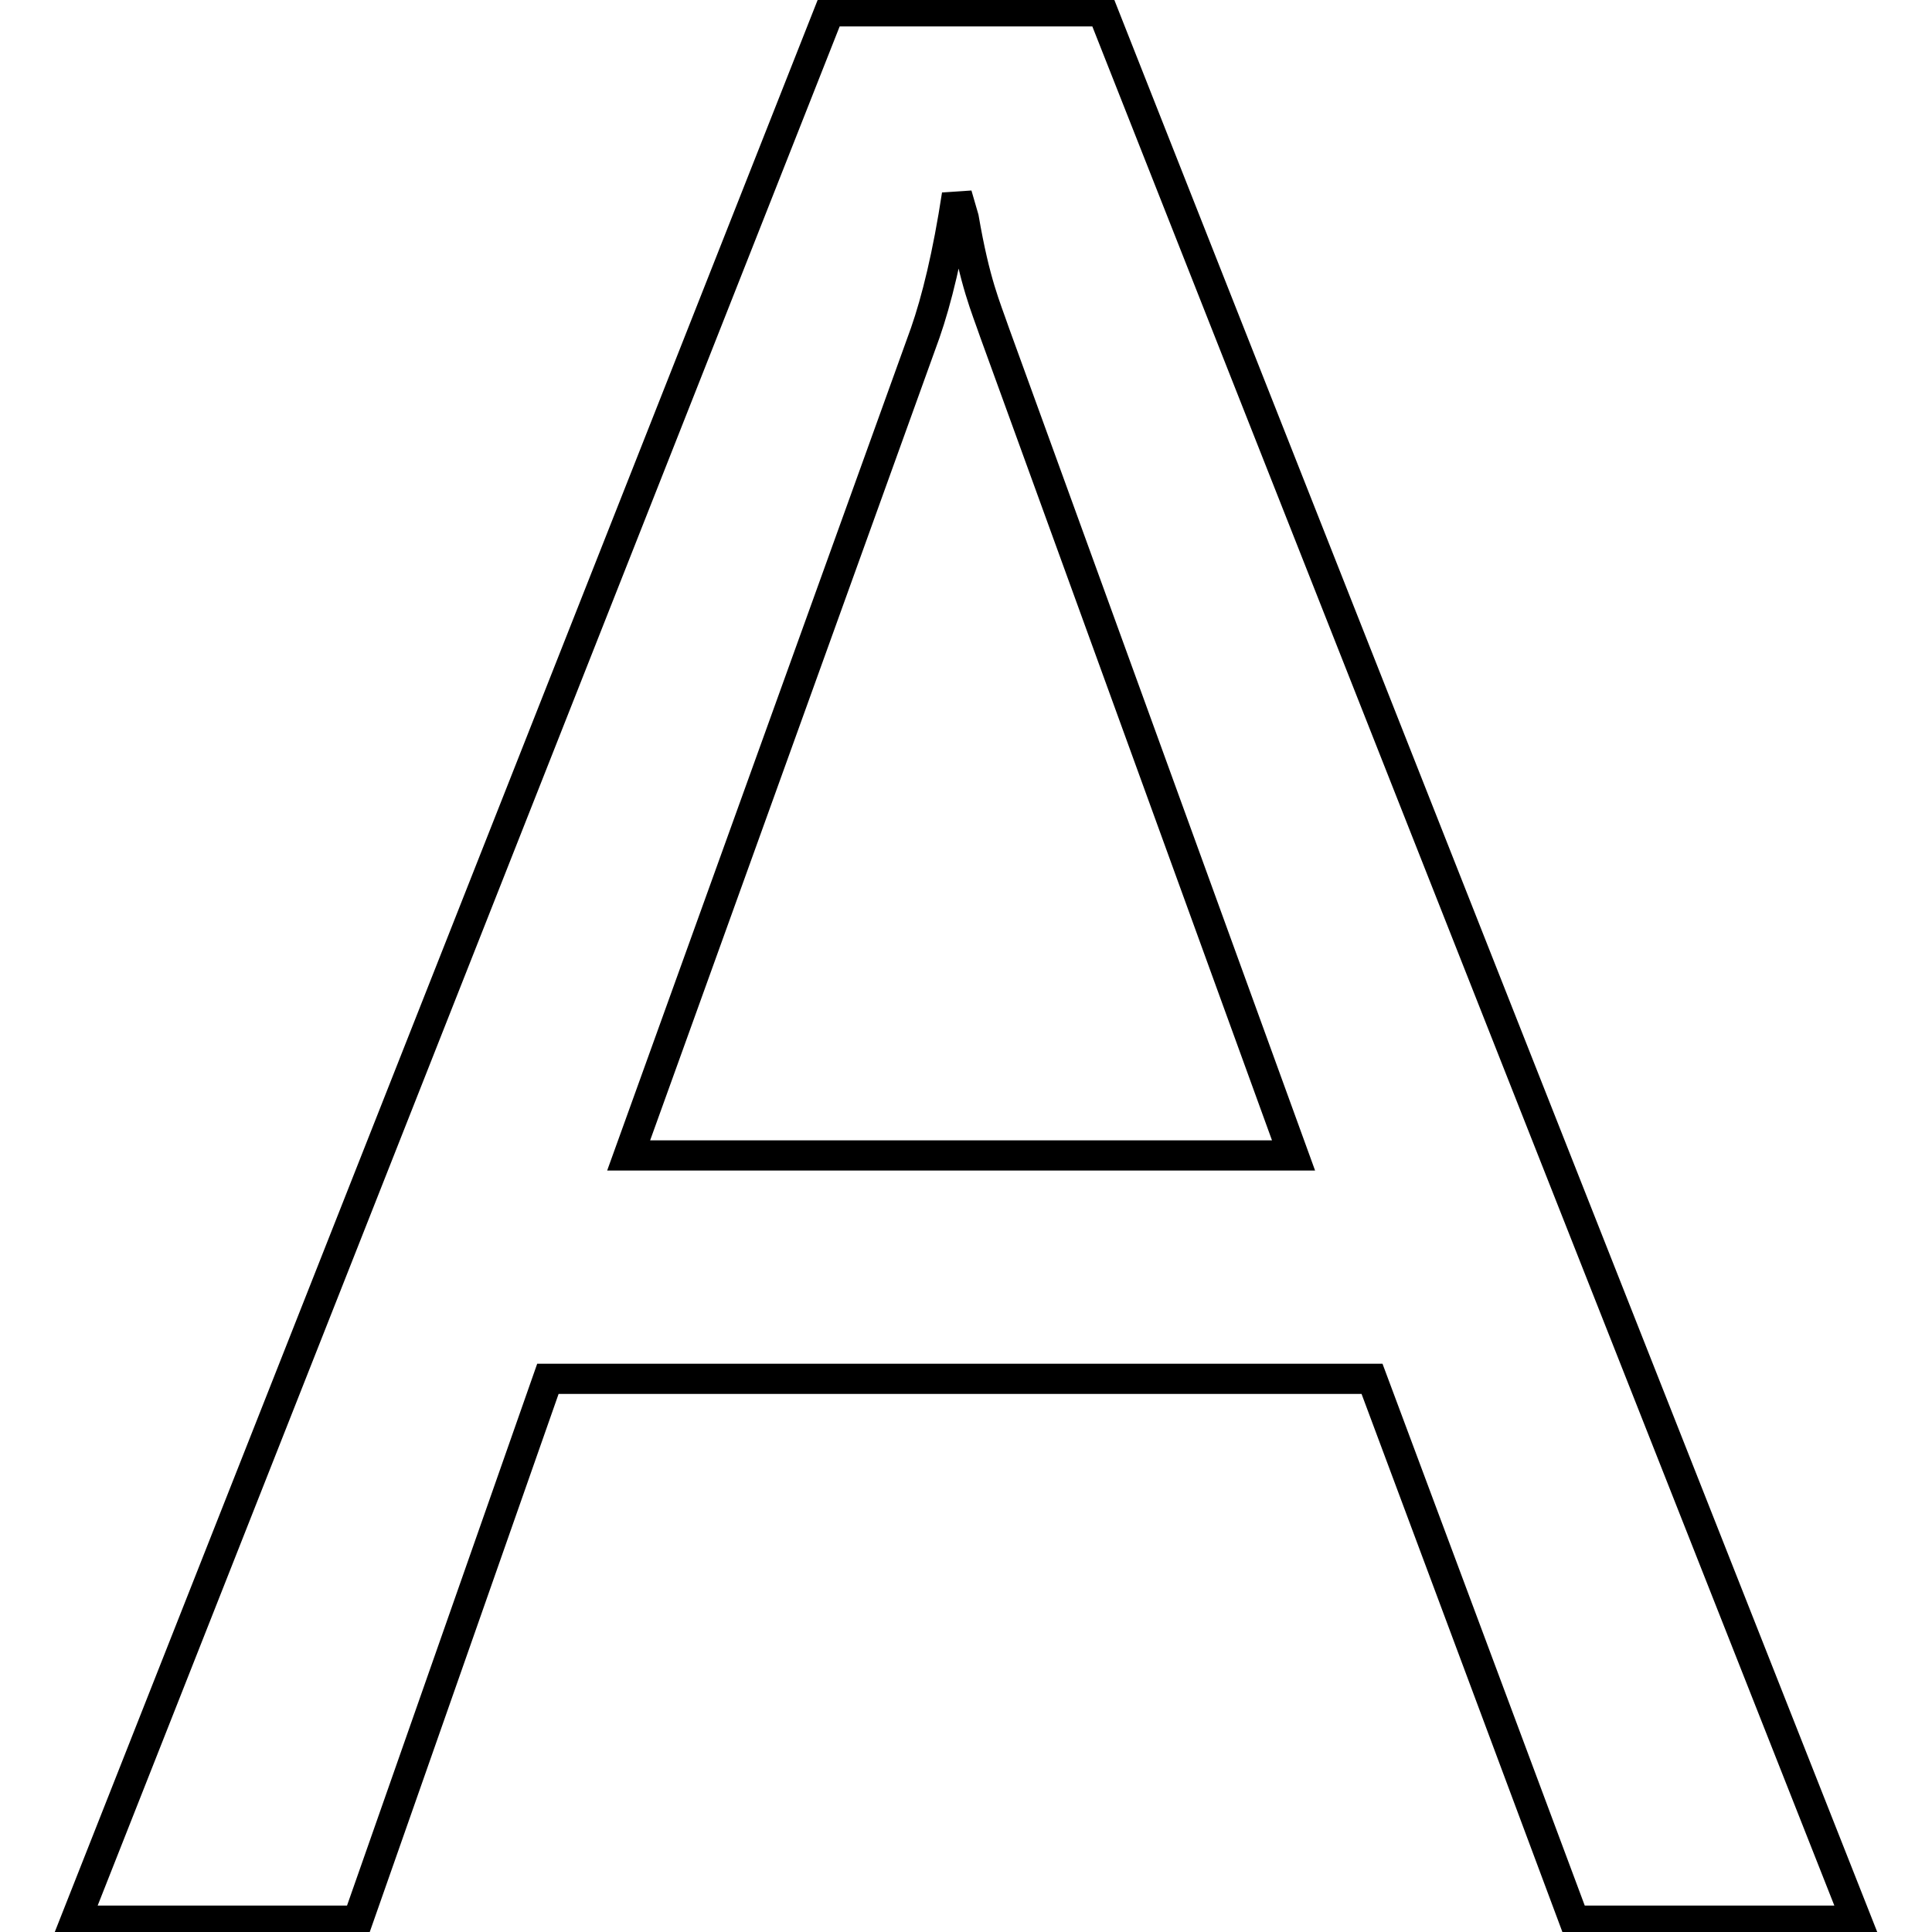
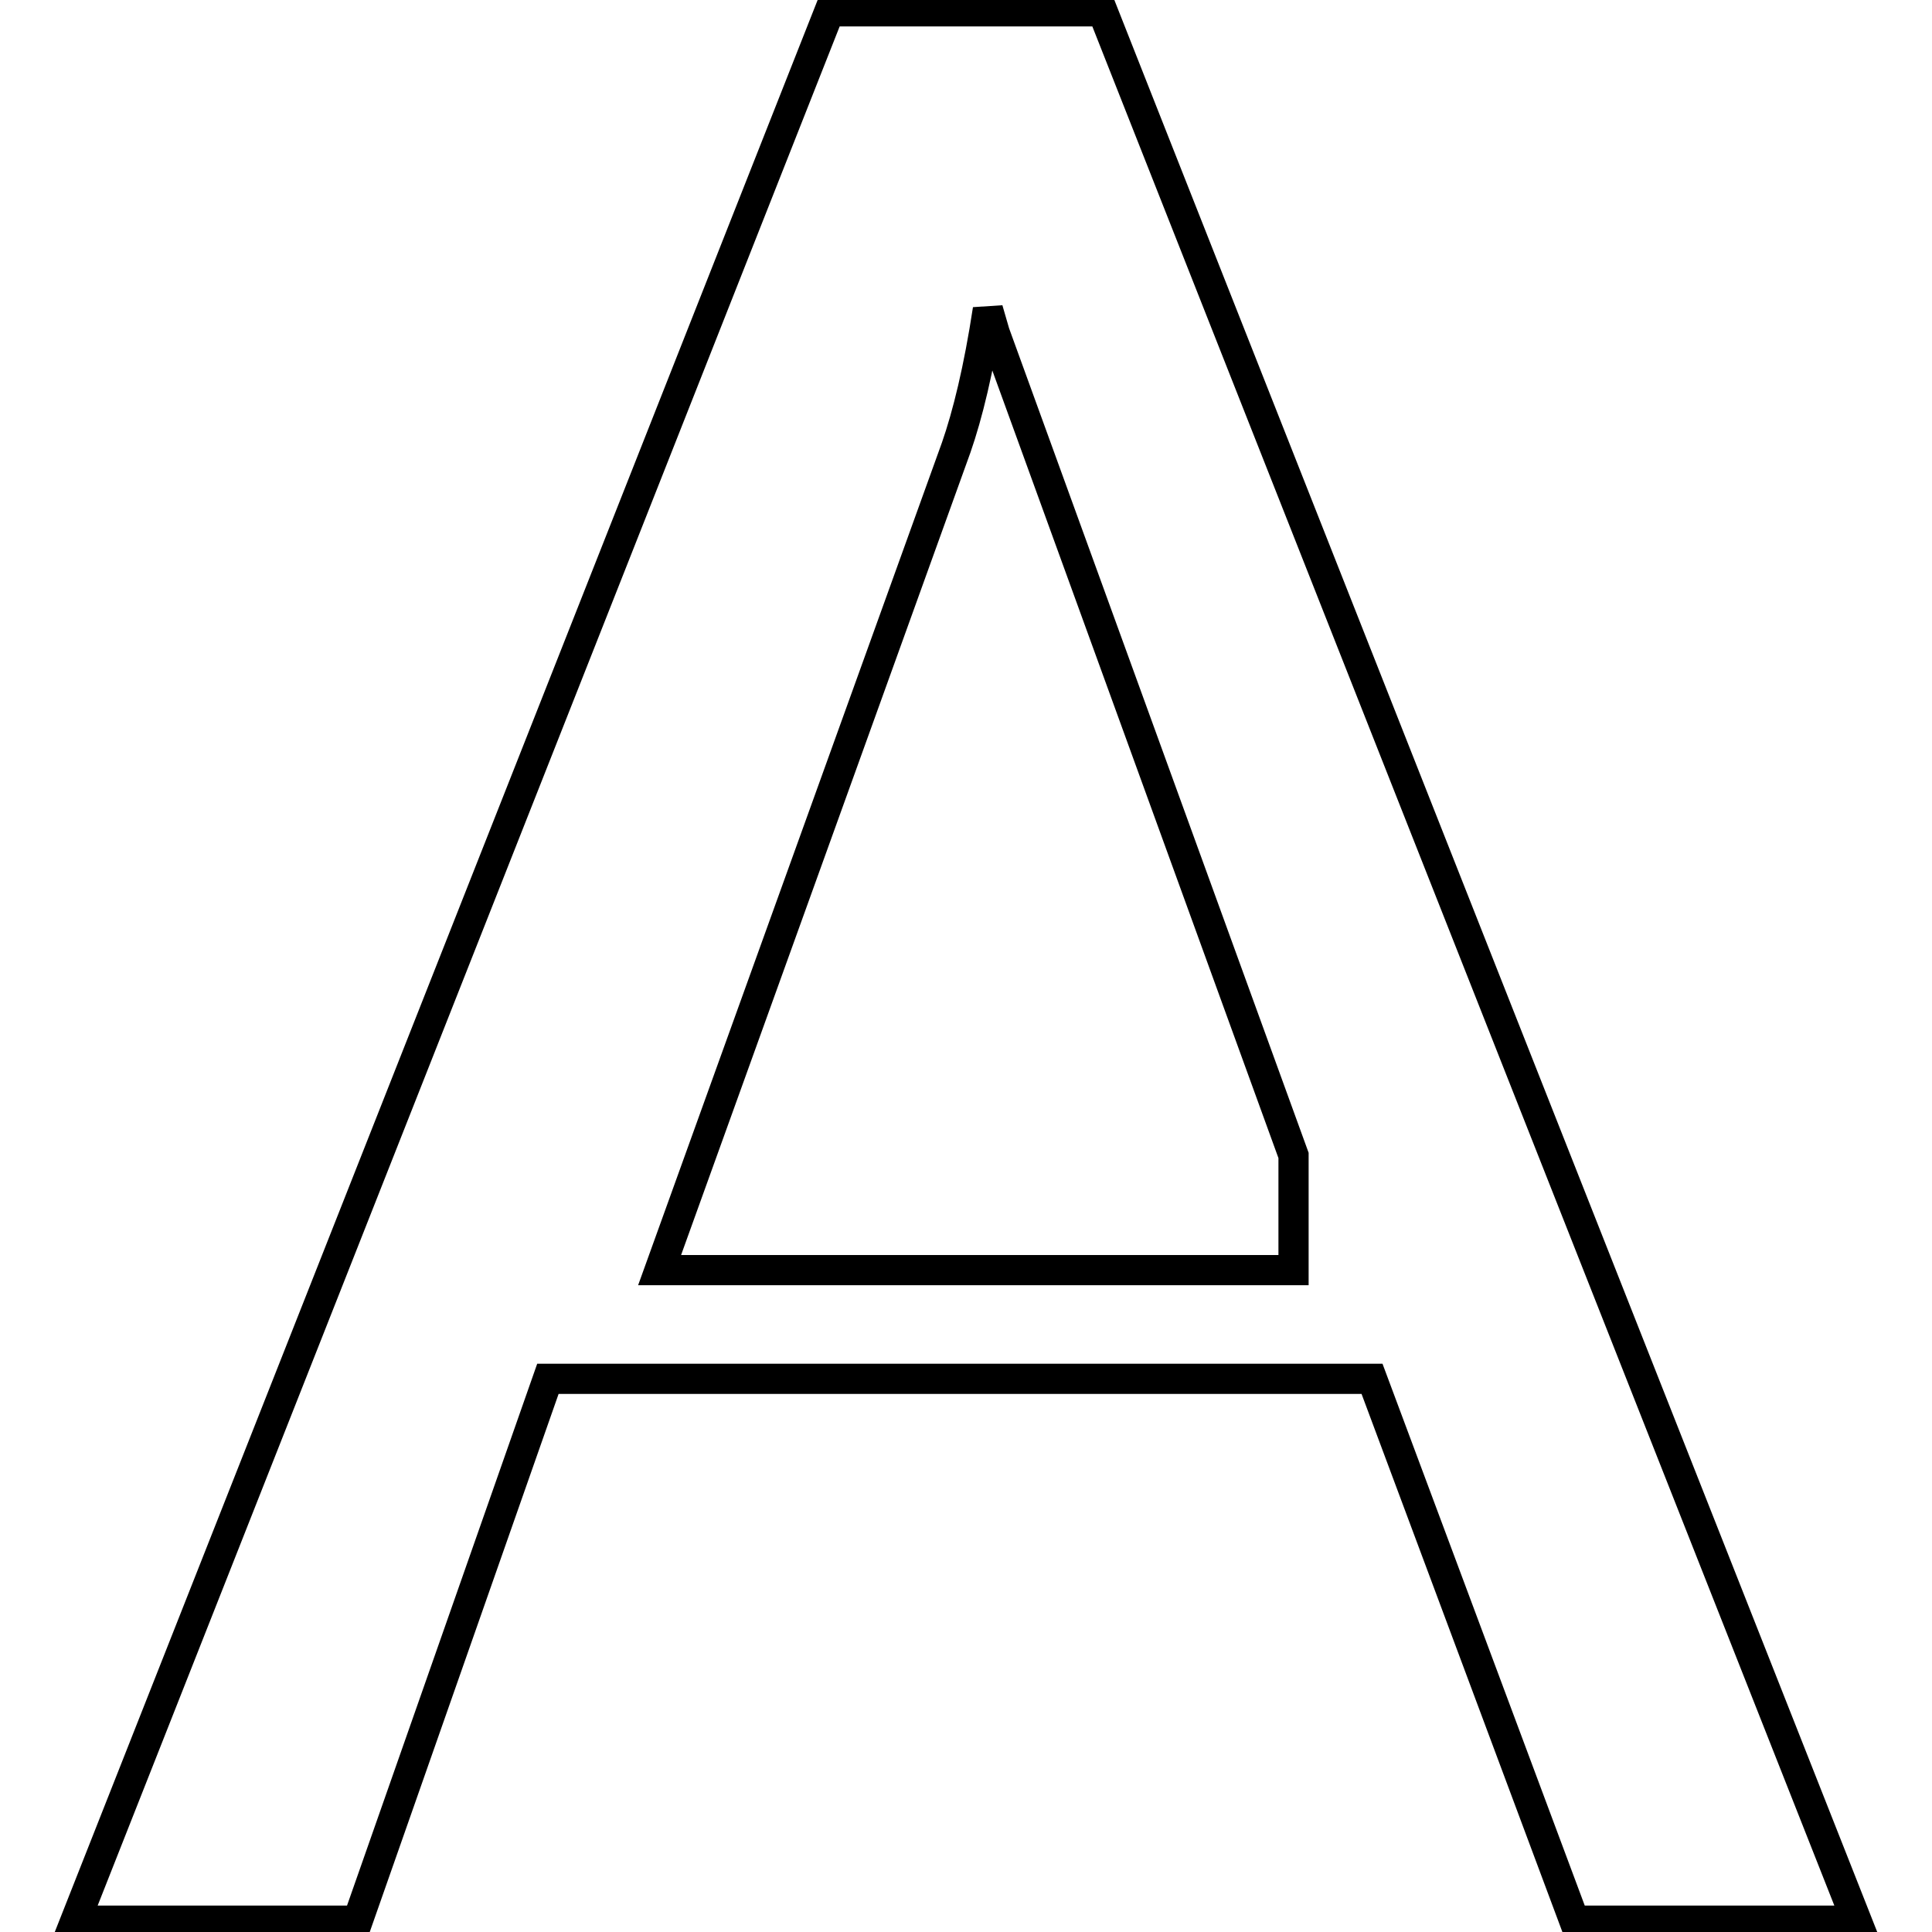
<svg xmlns="http://www.w3.org/2000/svg" version="1.1" x="0px" y="0px" viewBox="0 0 256 256" enable-background="new 0 0 256 256" xml:space="preserve">
  <g>
    <g>
-       <path stroke-width="4" fill-opacity="0" stroke="#000000" d="M246,254.5h-37.4l-26.8-71.8H72.6l-25.2,71.8H10l99.9-253h36.2L246,254.5z M171.4,153.1l-39.6-109c-1.2-3.5-2.6-6.5-4.1-15.2l-0.9-3.1c-1.2,7.9-2.7,14-4.2,18.3l-39.3,109H171.4L171.4,153.1z" />
+       <path stroke-width="4" fill-opacity="0" stroke="#000000" d="M246,254.5h-37.4l-26.8-71.8H72.6l-25.2,71.8H10l99.9-253h36.2L246,254.5z M171.4,153.1l-39.6-109l-0.9-3.1c-1.2,7.9-2.7,14-4.2,18.3l-39.3,109H171.4L171.4,153.1z" />
    </g>
  </g>
</svg>